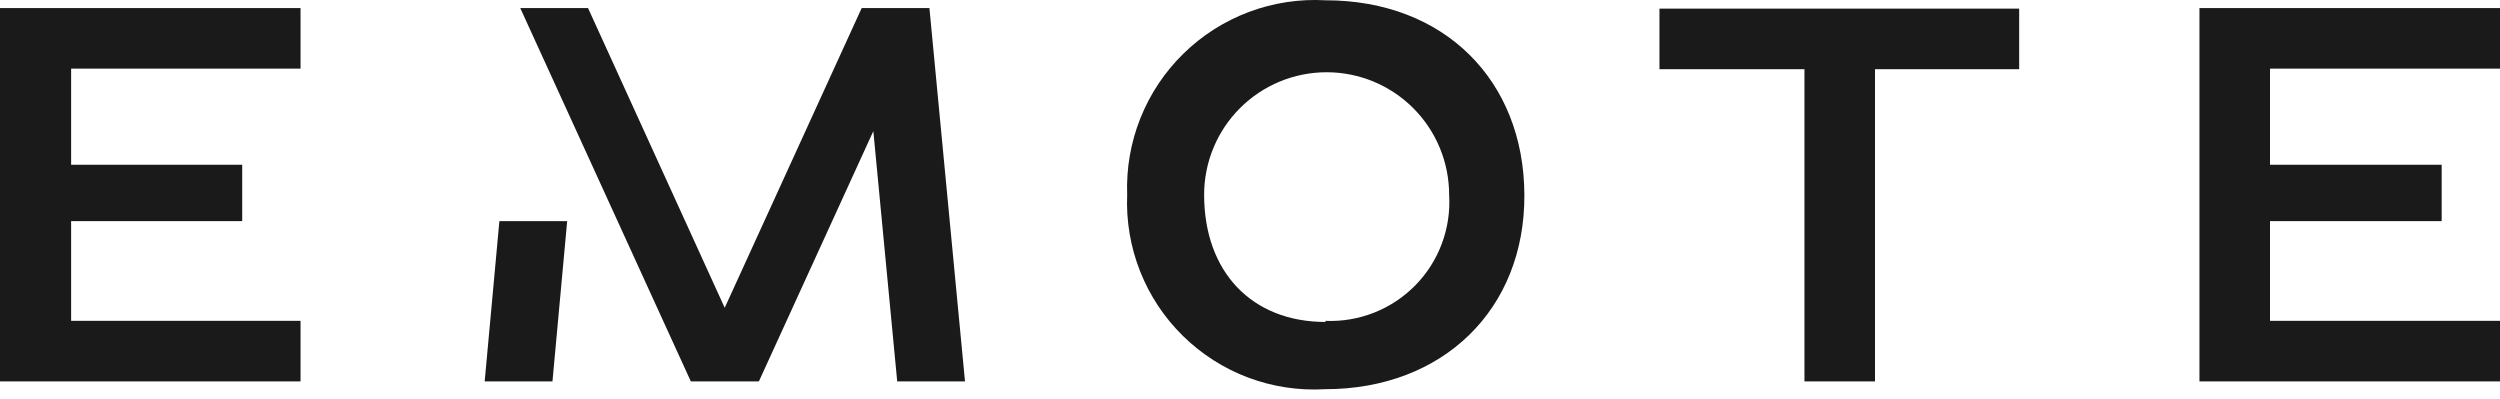
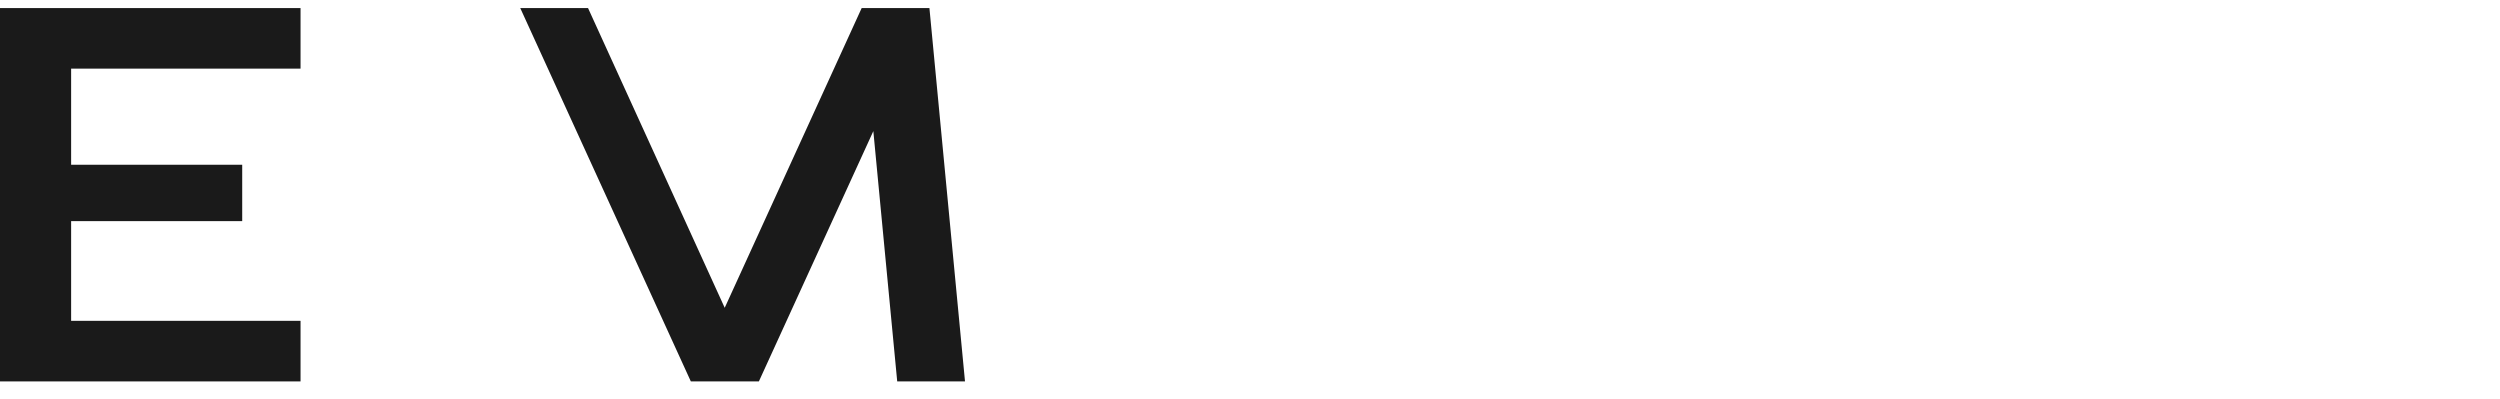
<svg xmlns="http://www.w3.org/2000/svg" width="69" height="11" viewBox="0 0 69 11" fill="none">
-   <path fill-rule="evenodd" clip-rule="evenodd" d="M36.584 8.886C34.552 8.886 33.234 7.506 33.234 5.375C33.234 4.478 33.59 3.618 34.224 2.984C34.858 2.35 35.718 1.994 36.615 1.994C37.511 1.994 38.371 2.35 39.005 2.984C39.639 3.618 39.996 4.478 39.996 5.375C40.024 5.834 39.956 6.293 39.795 6.724C39.635 7.154 39.386 7.546 39.064 7.874C38.742 8.202 38.355 8.459 37.928 8.628C37.501 8.797 37.043 8.875 36.584 8.856V8.886ZM36.584 0.008C35.864 -0.033 35.142 0.077 34.467 0.331C33.791 0.585 33.176 0.977 32.661 1.482C32.145 1.987 31.741 2.594 31.474 3.265C31.207 3.935 31.083 4.654 31.11 5.375C31.08 6.096 31.201 6.815 31.466 7.486C31.731 8.157 32.133 8.765 32.648 9.27C33.162 9.776 33.777 10.168 34.452 10.422C35.128 10.675 35.849 10.784 36.569 10.742C39.835 10.742 42.089 8.534 42.073 5.375C42.058 2.216 39.865 0.008 36.584 0.008Z" fill="#1A1A1A" />
-   <path fill-rule="evenodd" clip-rule="evenodd" d="M69 1.894V0.223H60.705V10.527H69V8.855H62.652V6.103H67.39V4.547H62.652V1.894H69Z" fill="#1A1A1A" />
-   <path fill-rule="evenodd" clip-rule="evenodd" d="M45.801 1.91H49.803V10.527H51.75V1.91H55.729V0.238H45.801V1.91Z" fill="#1A1A1A" />
  <path fill-rule="evenodd" clip-rule="evenodd" d="M0 0.223V10.527H8.295V8.855H1.963V6.103H6.685V4.547H1.963V1.894H8.295V0.223H0Z" fill="#1A1A1A" />
  <path fill-rule="evenodd" clip-rule="evenodd" d="M25.652 0.223H23.782L20.002 8.495L16.23 0.223H14.359L19.067 10.527H20.945L24.104 3.619L24.763 10.527H26.634L25.652 0.223Z" fill="#1A1A1A" />
-   <path fill-rule="evenodd" clip-rule="evenodd" d="M13.377 10.527H15.248L15.654 6.104H13.783L13.377 10.527Z" fill="#1A1A1A" />
</svg>